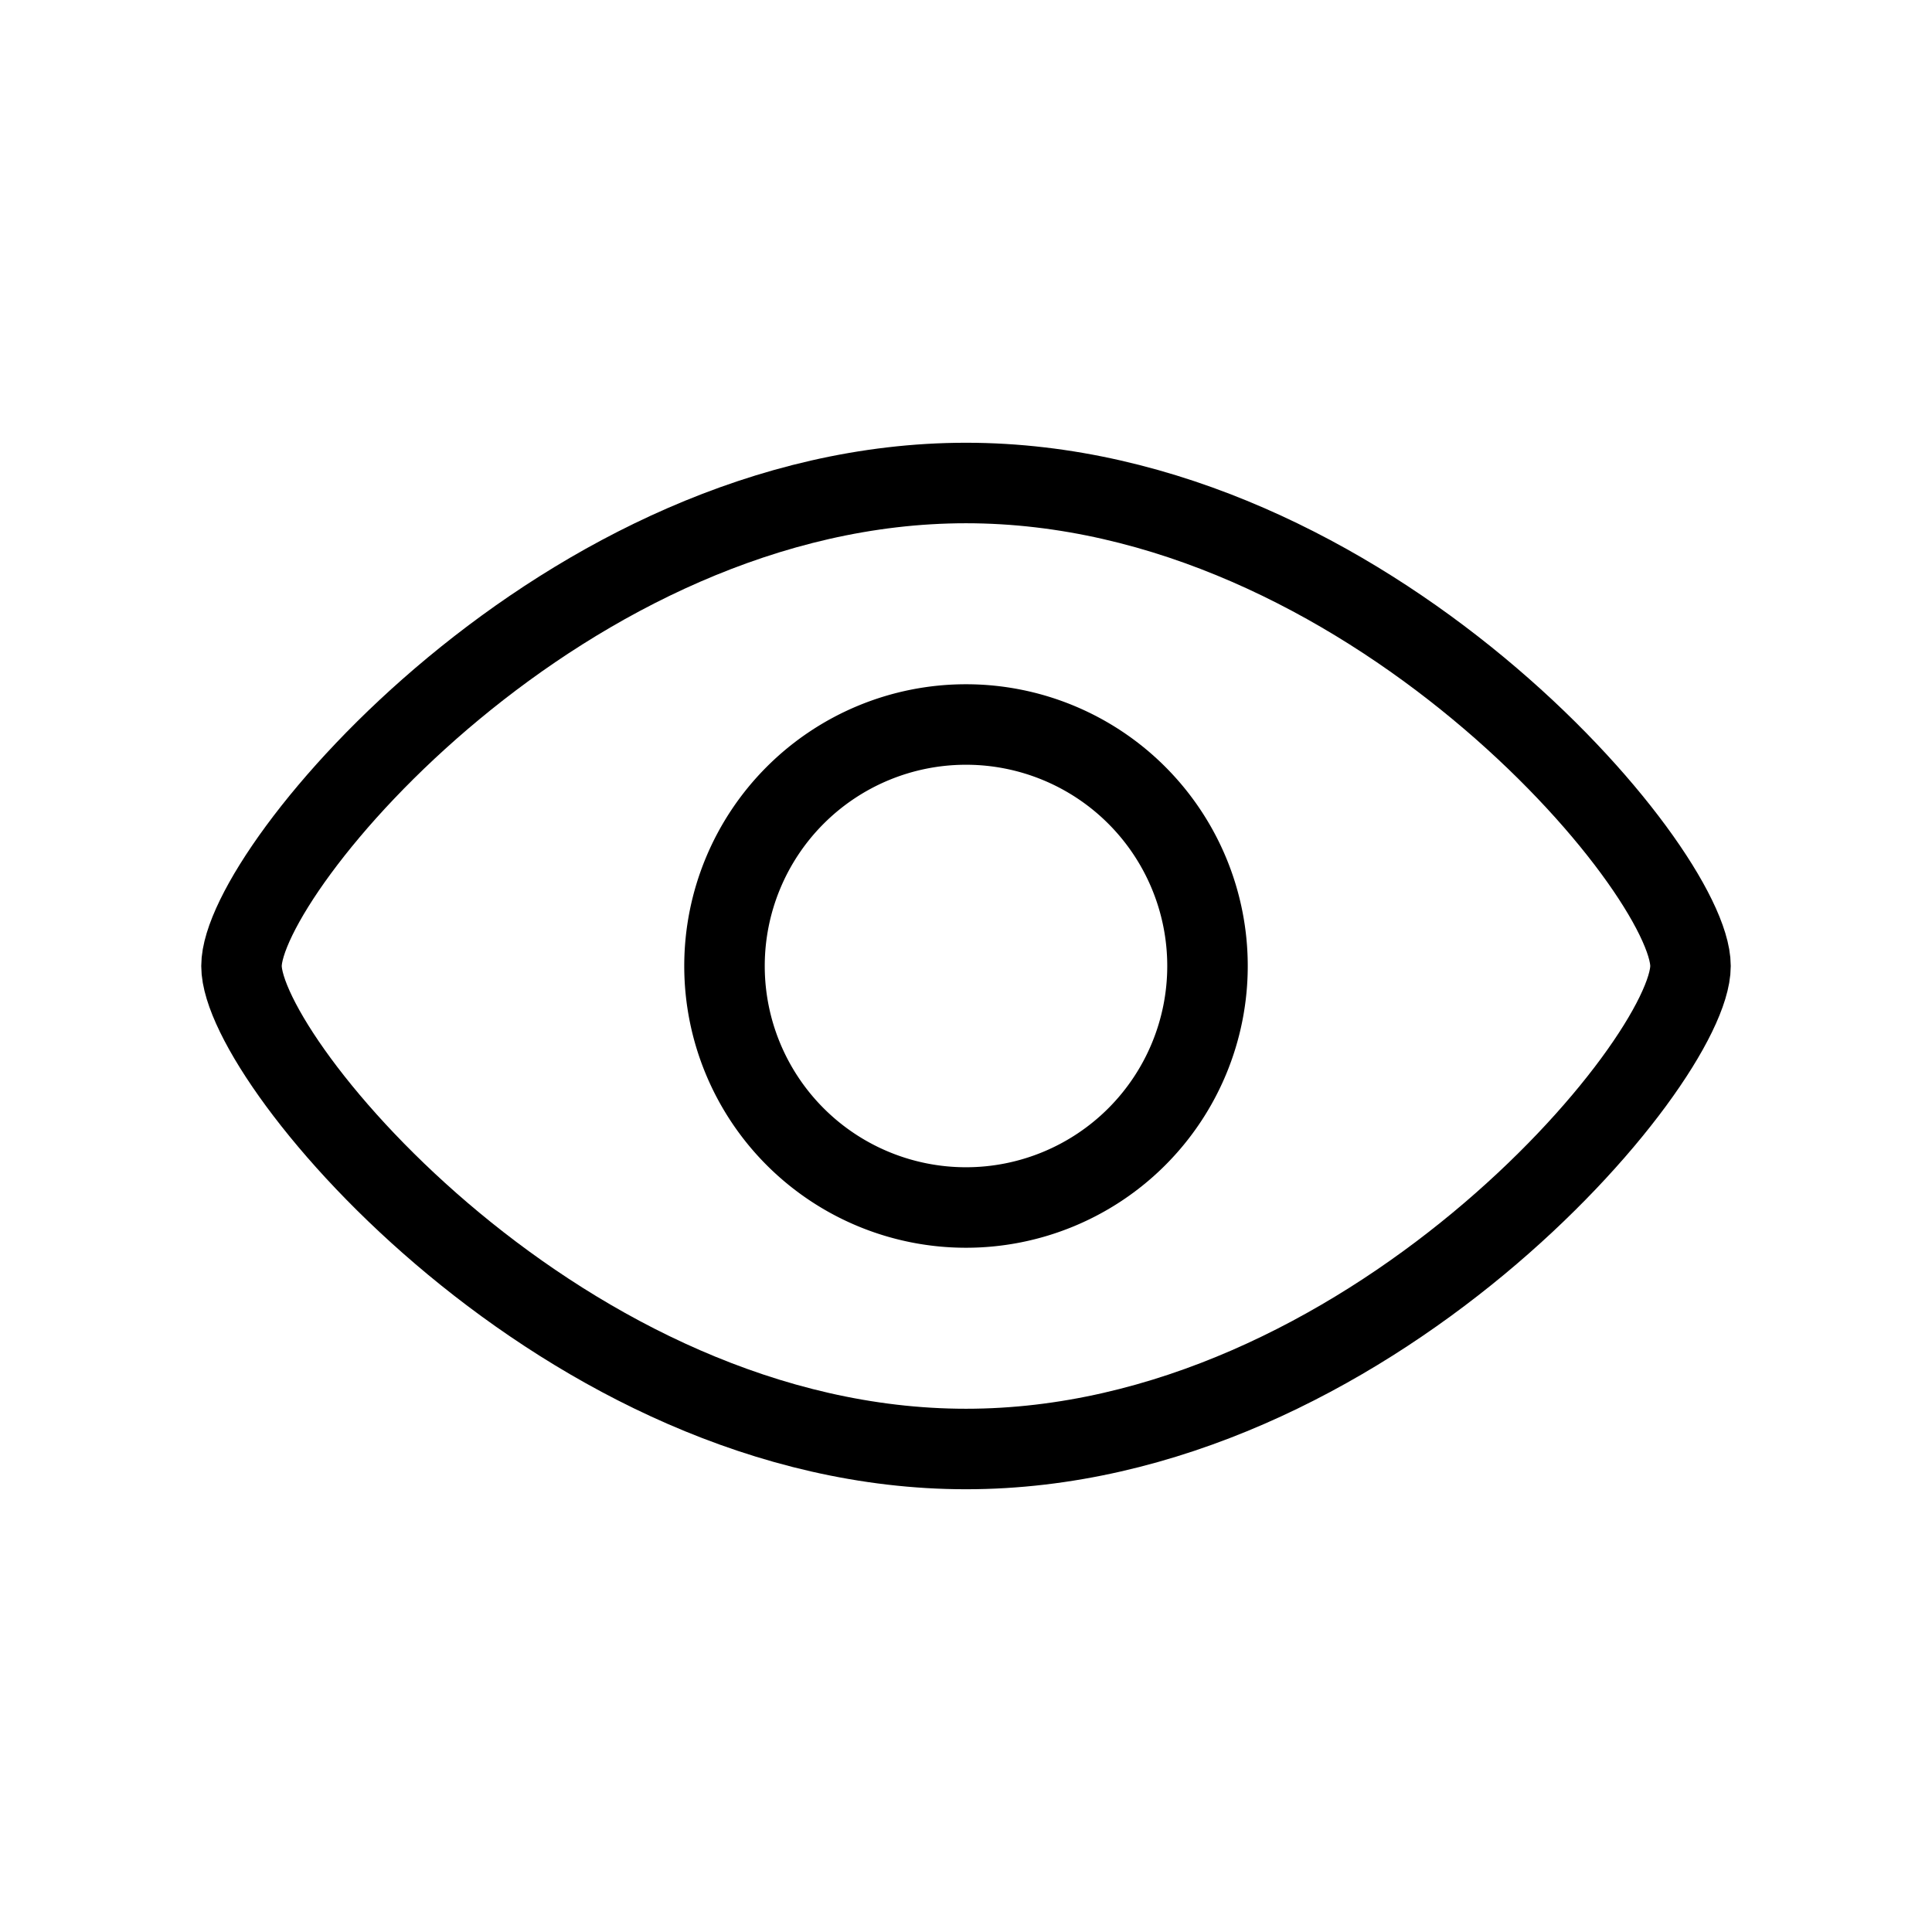
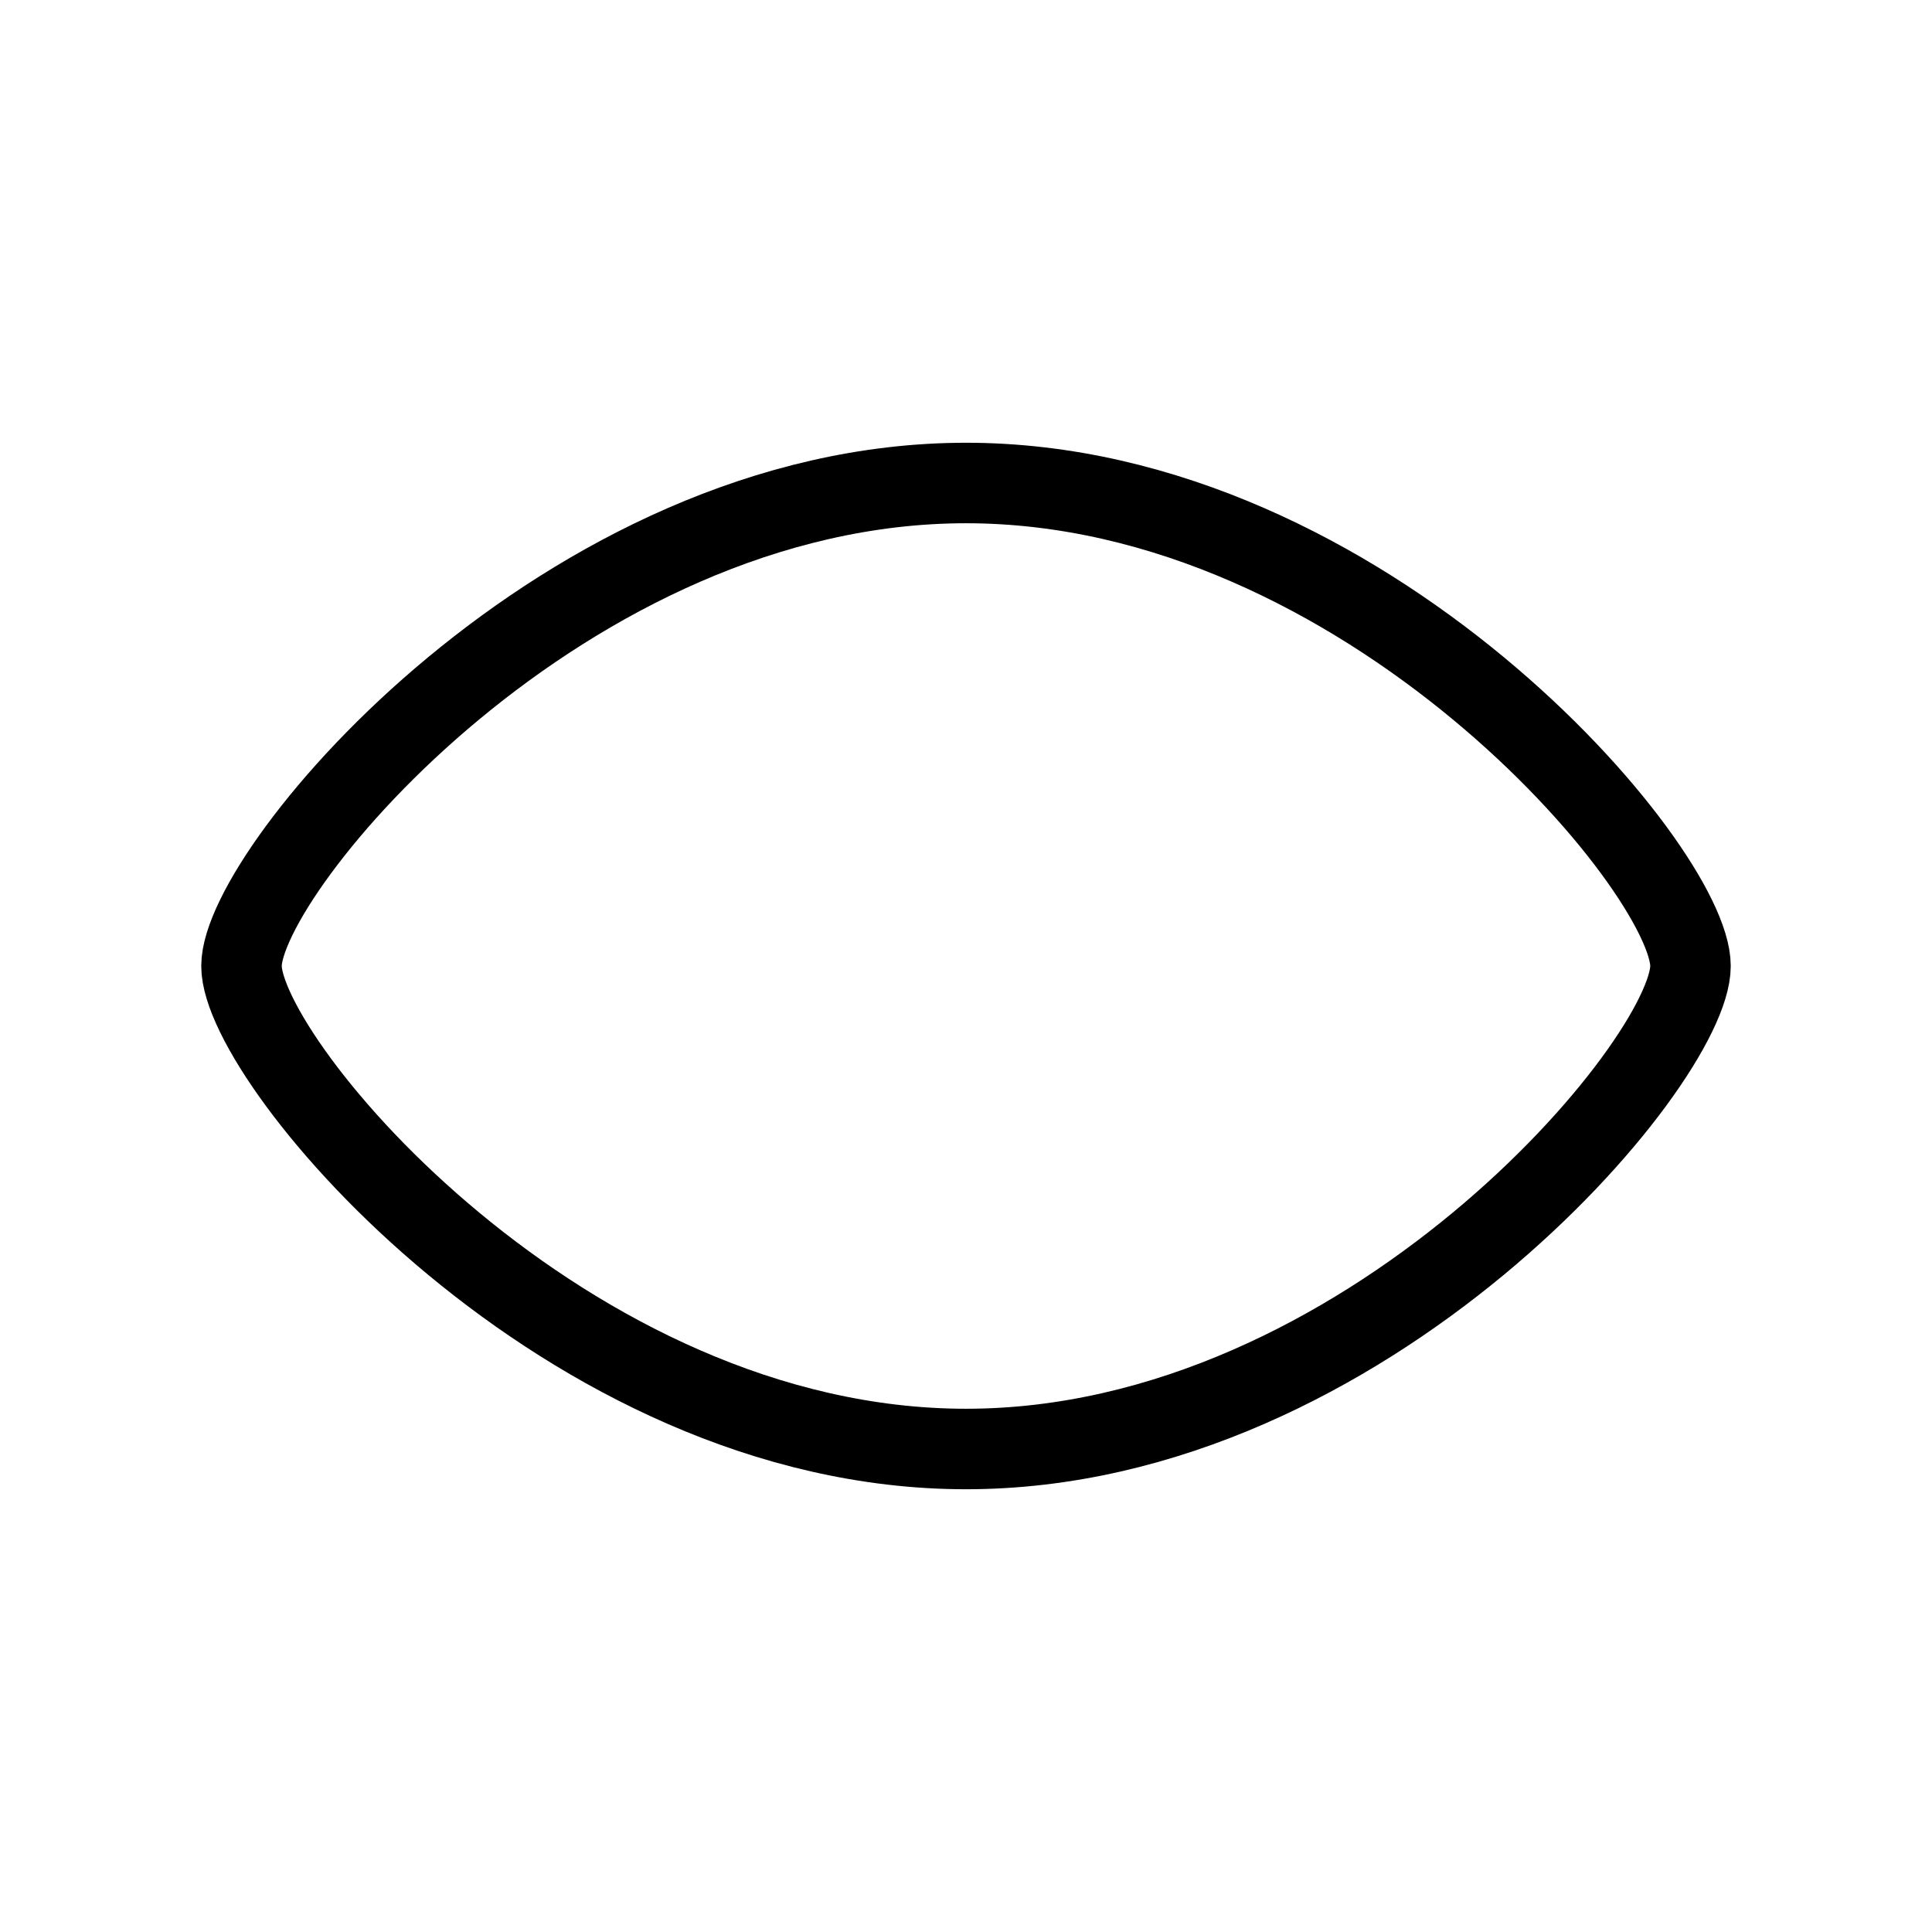
<svg xmlns="http://www.w3.org/2000/svg" className="w-6 h-6 text-gray-800 " aria-hidden="true" width="24" height="24" fill="none" viewBox="0 0 24 24">
  <path stroke="currentColor" strokeWidth="2" d="M21 12c0 1.2-4.03 6-9 6s-9-4.8-9-6c0-1.2 4.03-6 9-6s9 4.8 9 6Z" />
-   <path stroke="currentColor" strokeWidth="2" d="M15 12a3 3 0 1 1-6 0 3 3 0 0 1 6 0Z" />
</svg>